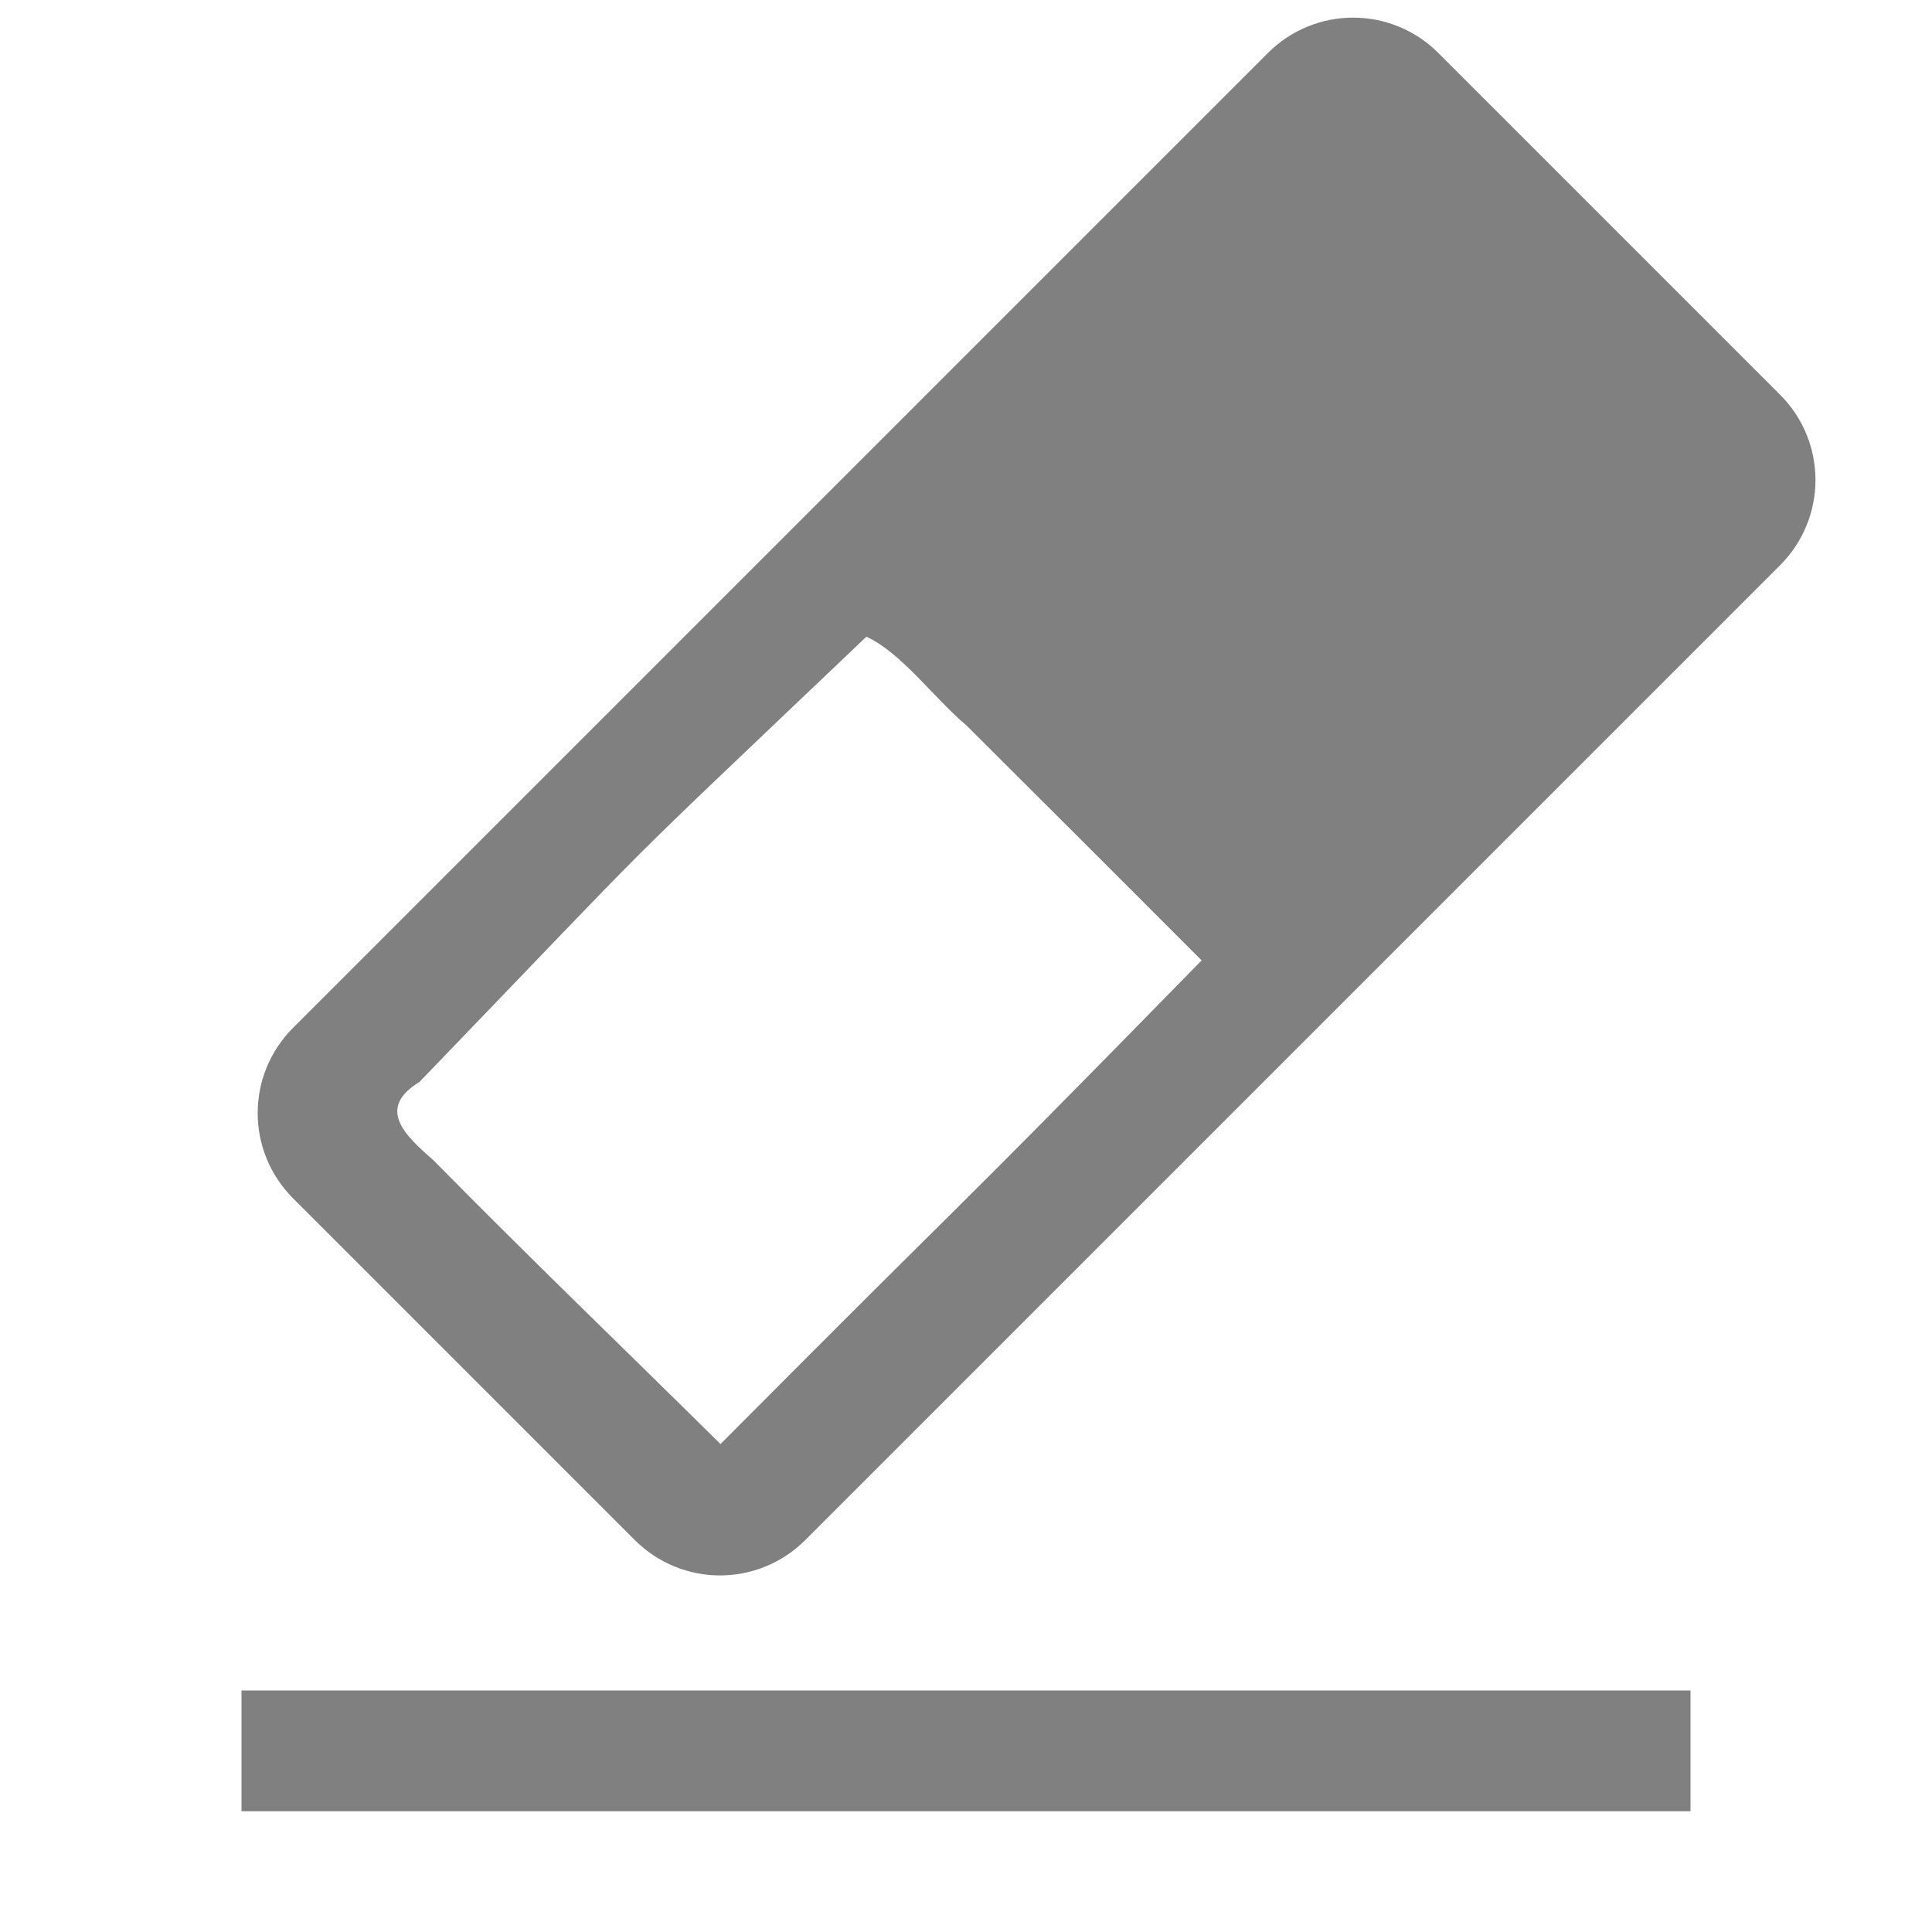
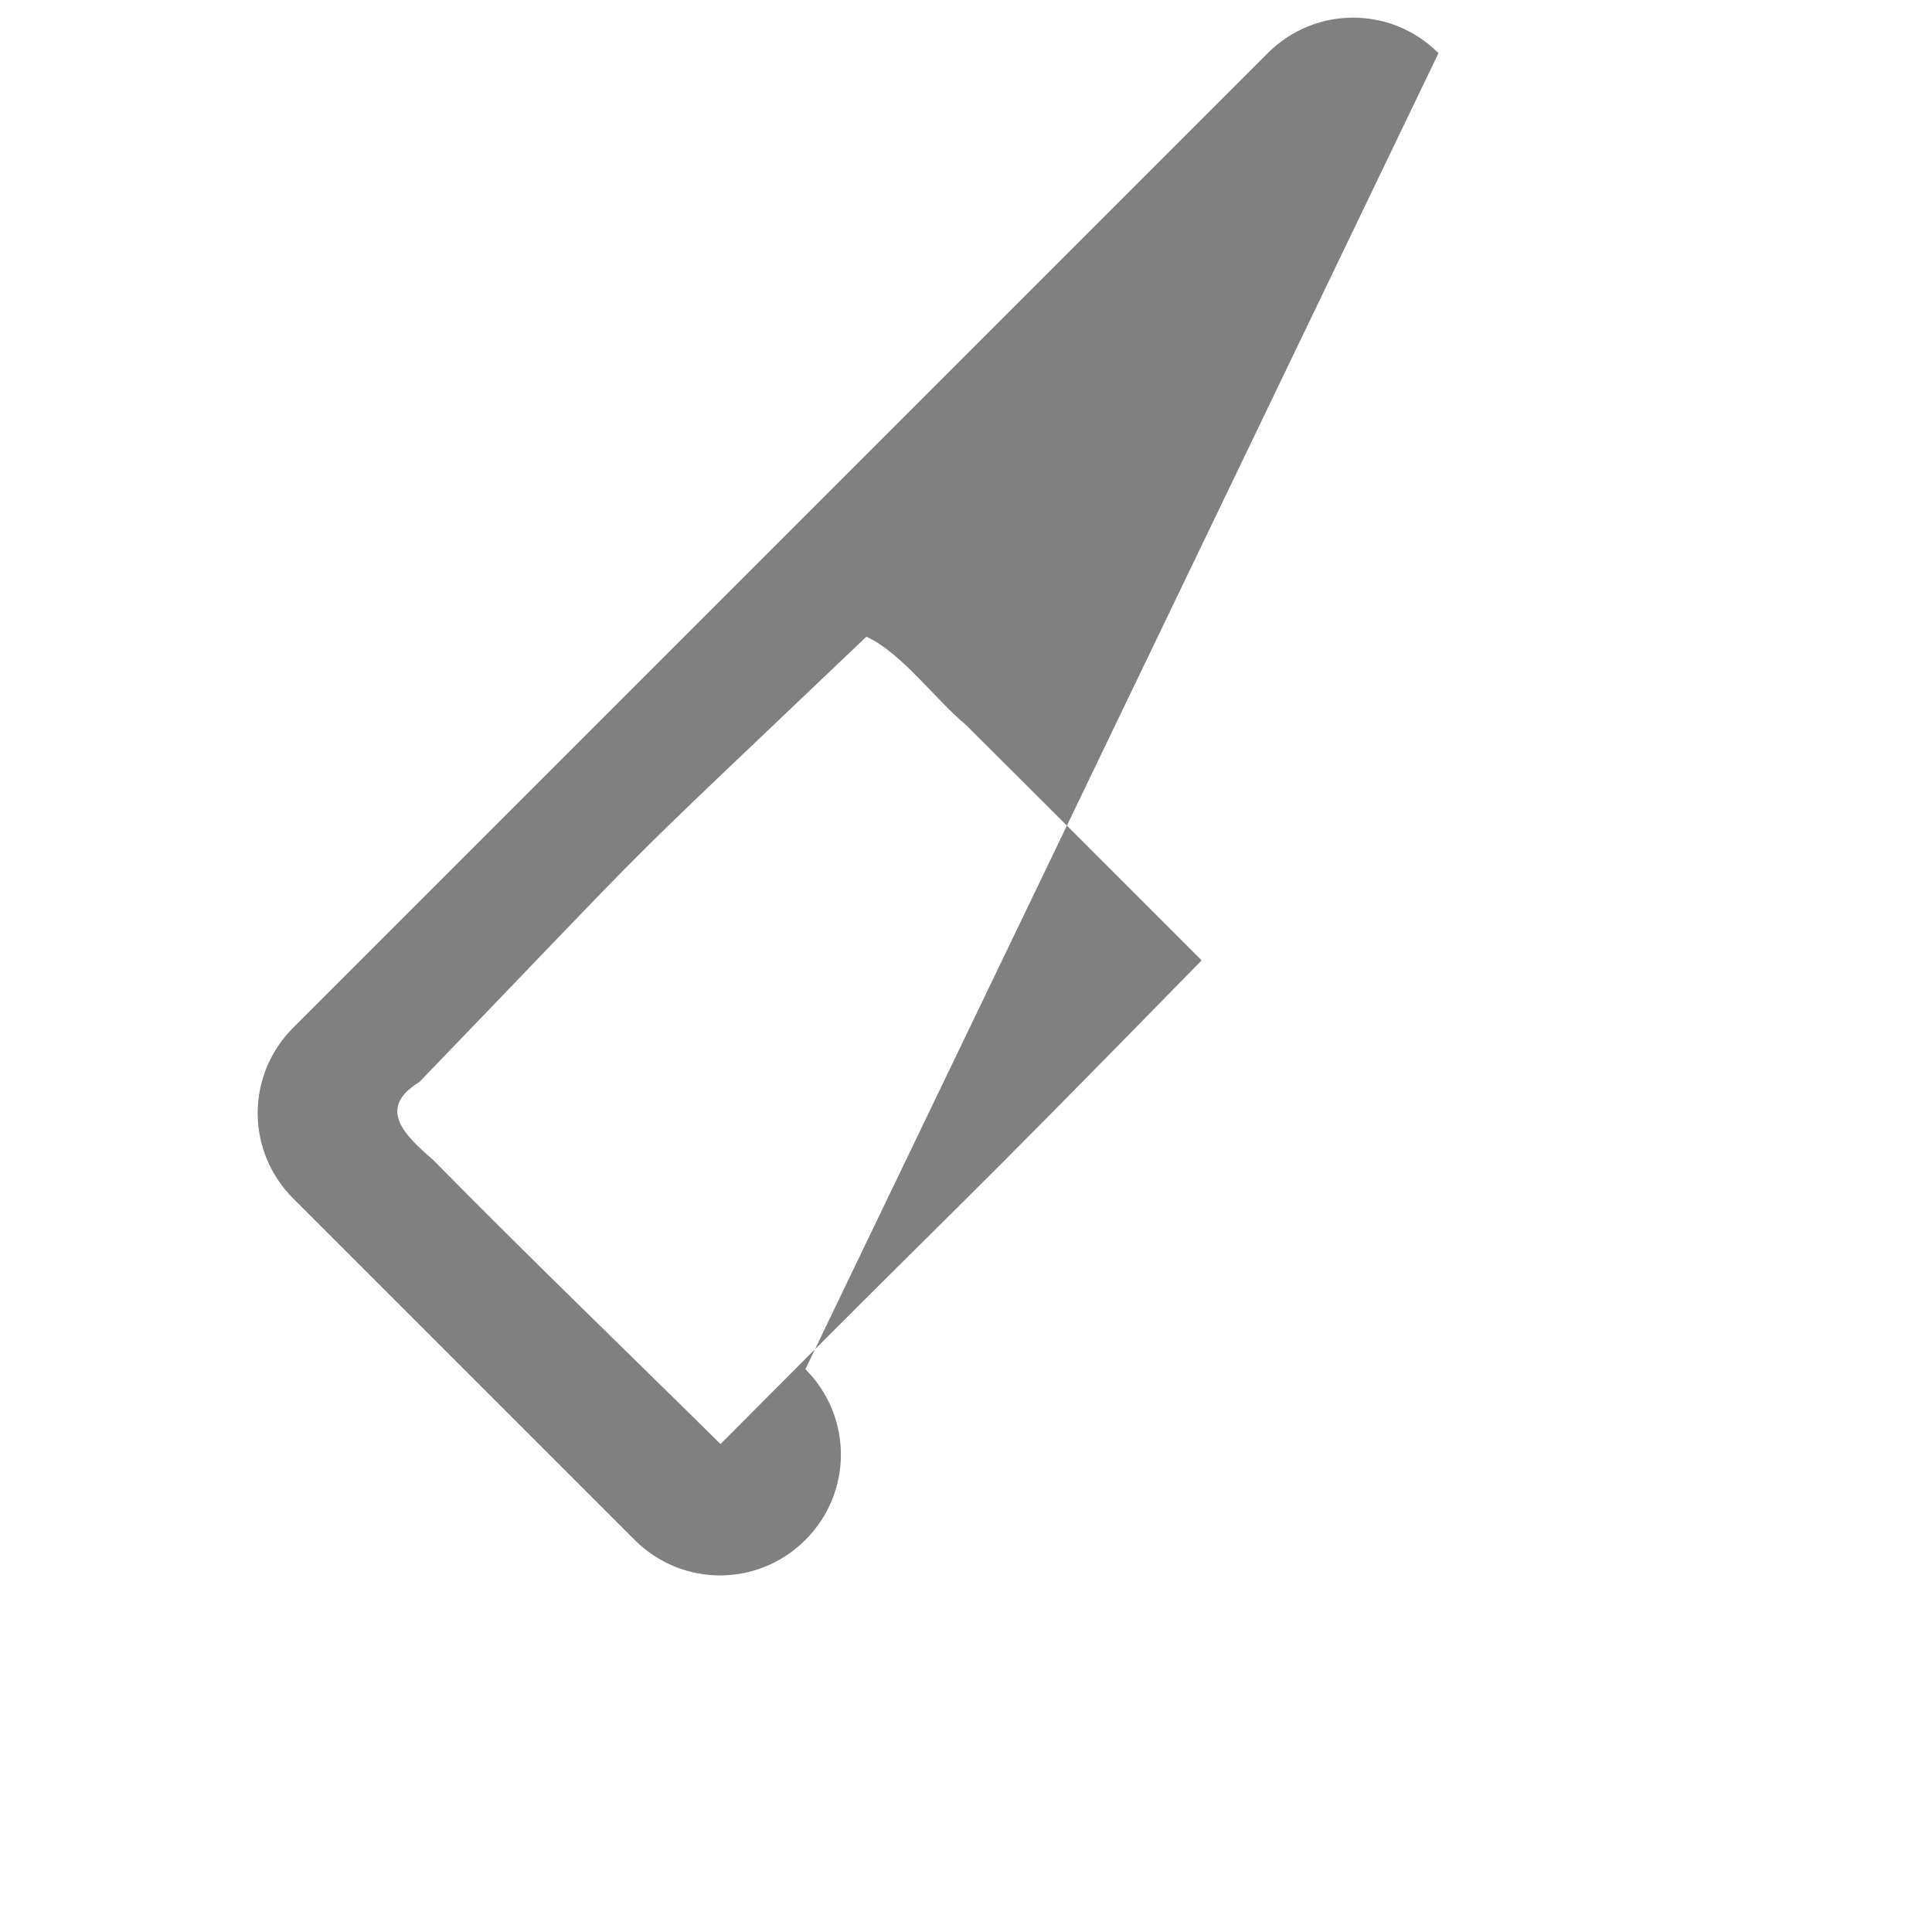
<svg xmlns="http://www.w3.org/2000/svg" version="1.1" viewBox="0 0 16 16">
  <g transform="translate(-72 -140)" fill="#808080">
-     <rect x="74" y="154" width="12" height="1" />
-     <path d="m83.913 140.44c-0.392-0.392-1.022-0.392-1.414 0l-8.071 8.071c-0.392 0.392-0.392 1.022 0 1.414l2.828 2.828c0.392 0.392 1.022 0.392 1.414 0l8.071-8.071c0.392-0.392 0.392-1.022 0-1.414zm-1.961 7.513c-2.298 2.348-1.661 1.669-3.985 4.006-0.799-0.79-1.6-1.56-2.378-2.351-0.235-0.205-0.475-0.428-0.115-0.648 2.18-2.262 1.418-1.513 3.701-3.687 0.287 0.129 0.573 0.522 0.825 0.731 0.652 0.649 1.301 1.298 1.951 1.949z" />
+     <path d="m83.913 140.44c-0.392-0.392-1.022-0.392-1.414 0l-8.071 8.071c-0.392 0.392-0.392 1.022 0 1.414l2.828 2.828c0.392 0.392 1.022 0.392 1.414 0c0.392-0.392 0.392-1.022 0-1.414zm-1.961 7.513c-2.298 2.348-1.661 1.669-3.985 4.006-0.799-0.79-1.6-1.56-2.378-2.351-0.235-0.205-0.475-0.428-0.115-0.648 2.18-2.262 1.418-1.513 3.701-3.687 0.287 0.129 0.573 0.522 0.825 0.731 0.652 0.649 1.301 1.298 1.951 1.949z" />
  </g>
</svg>